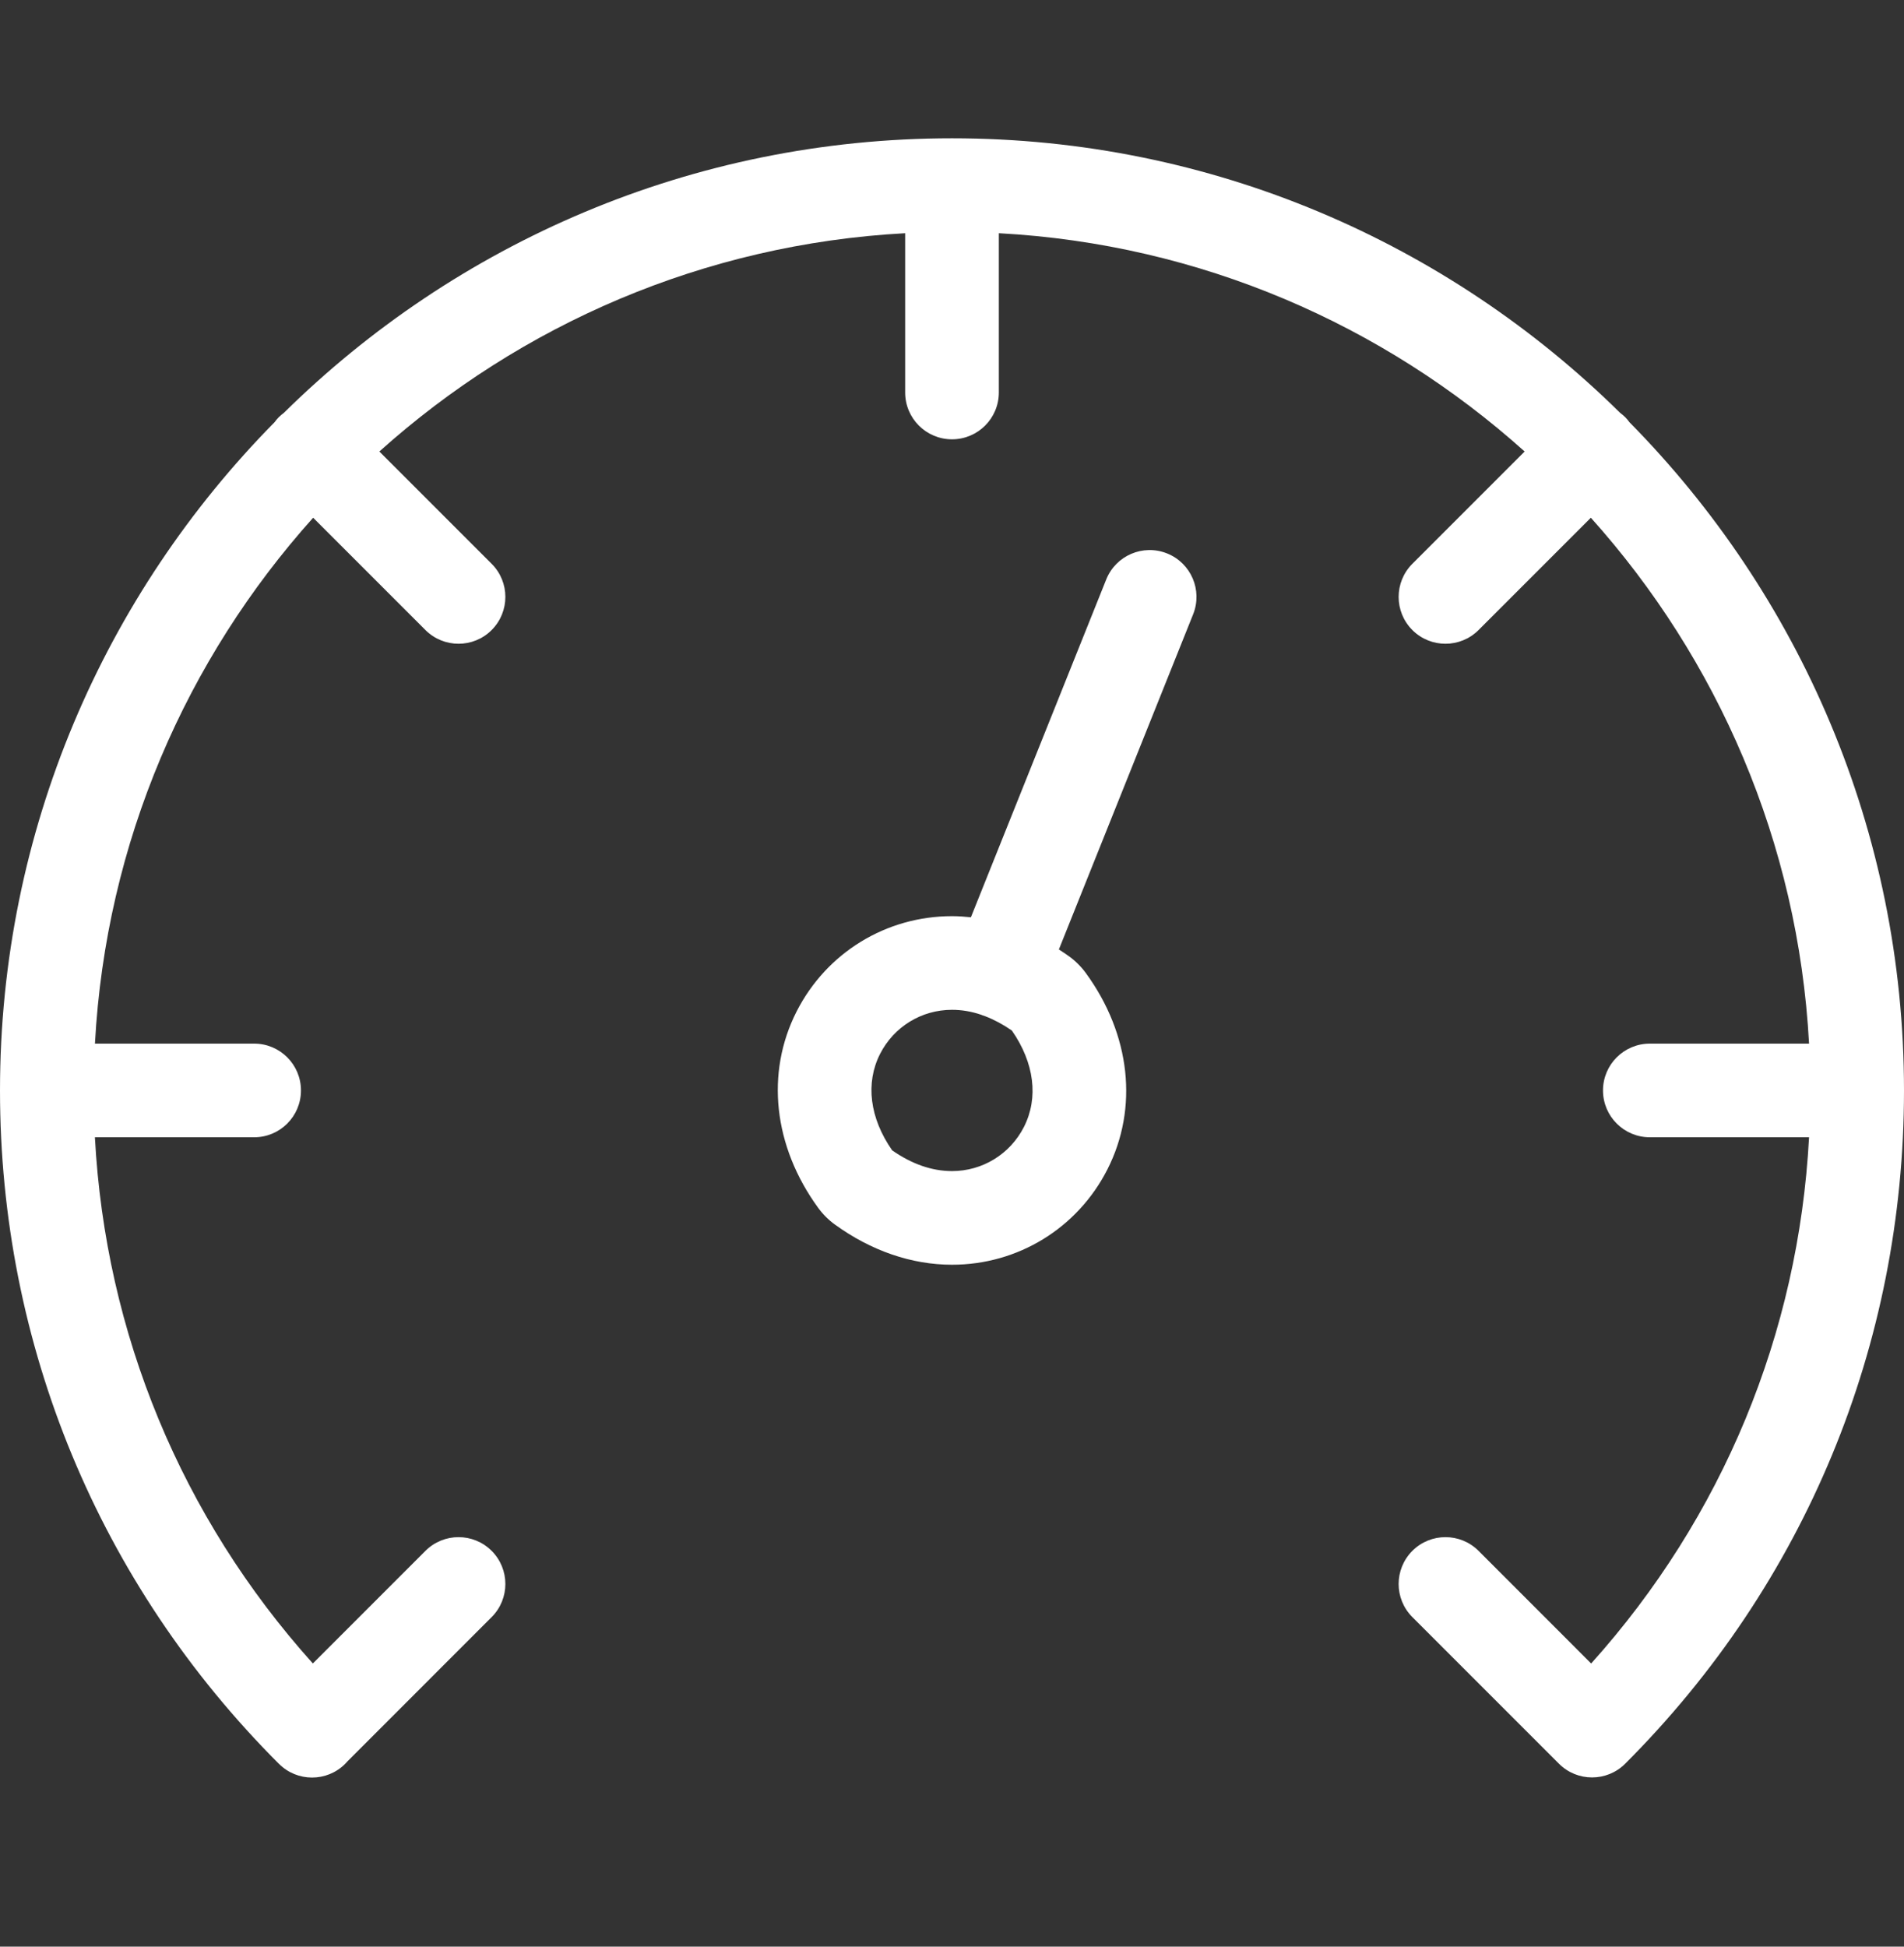
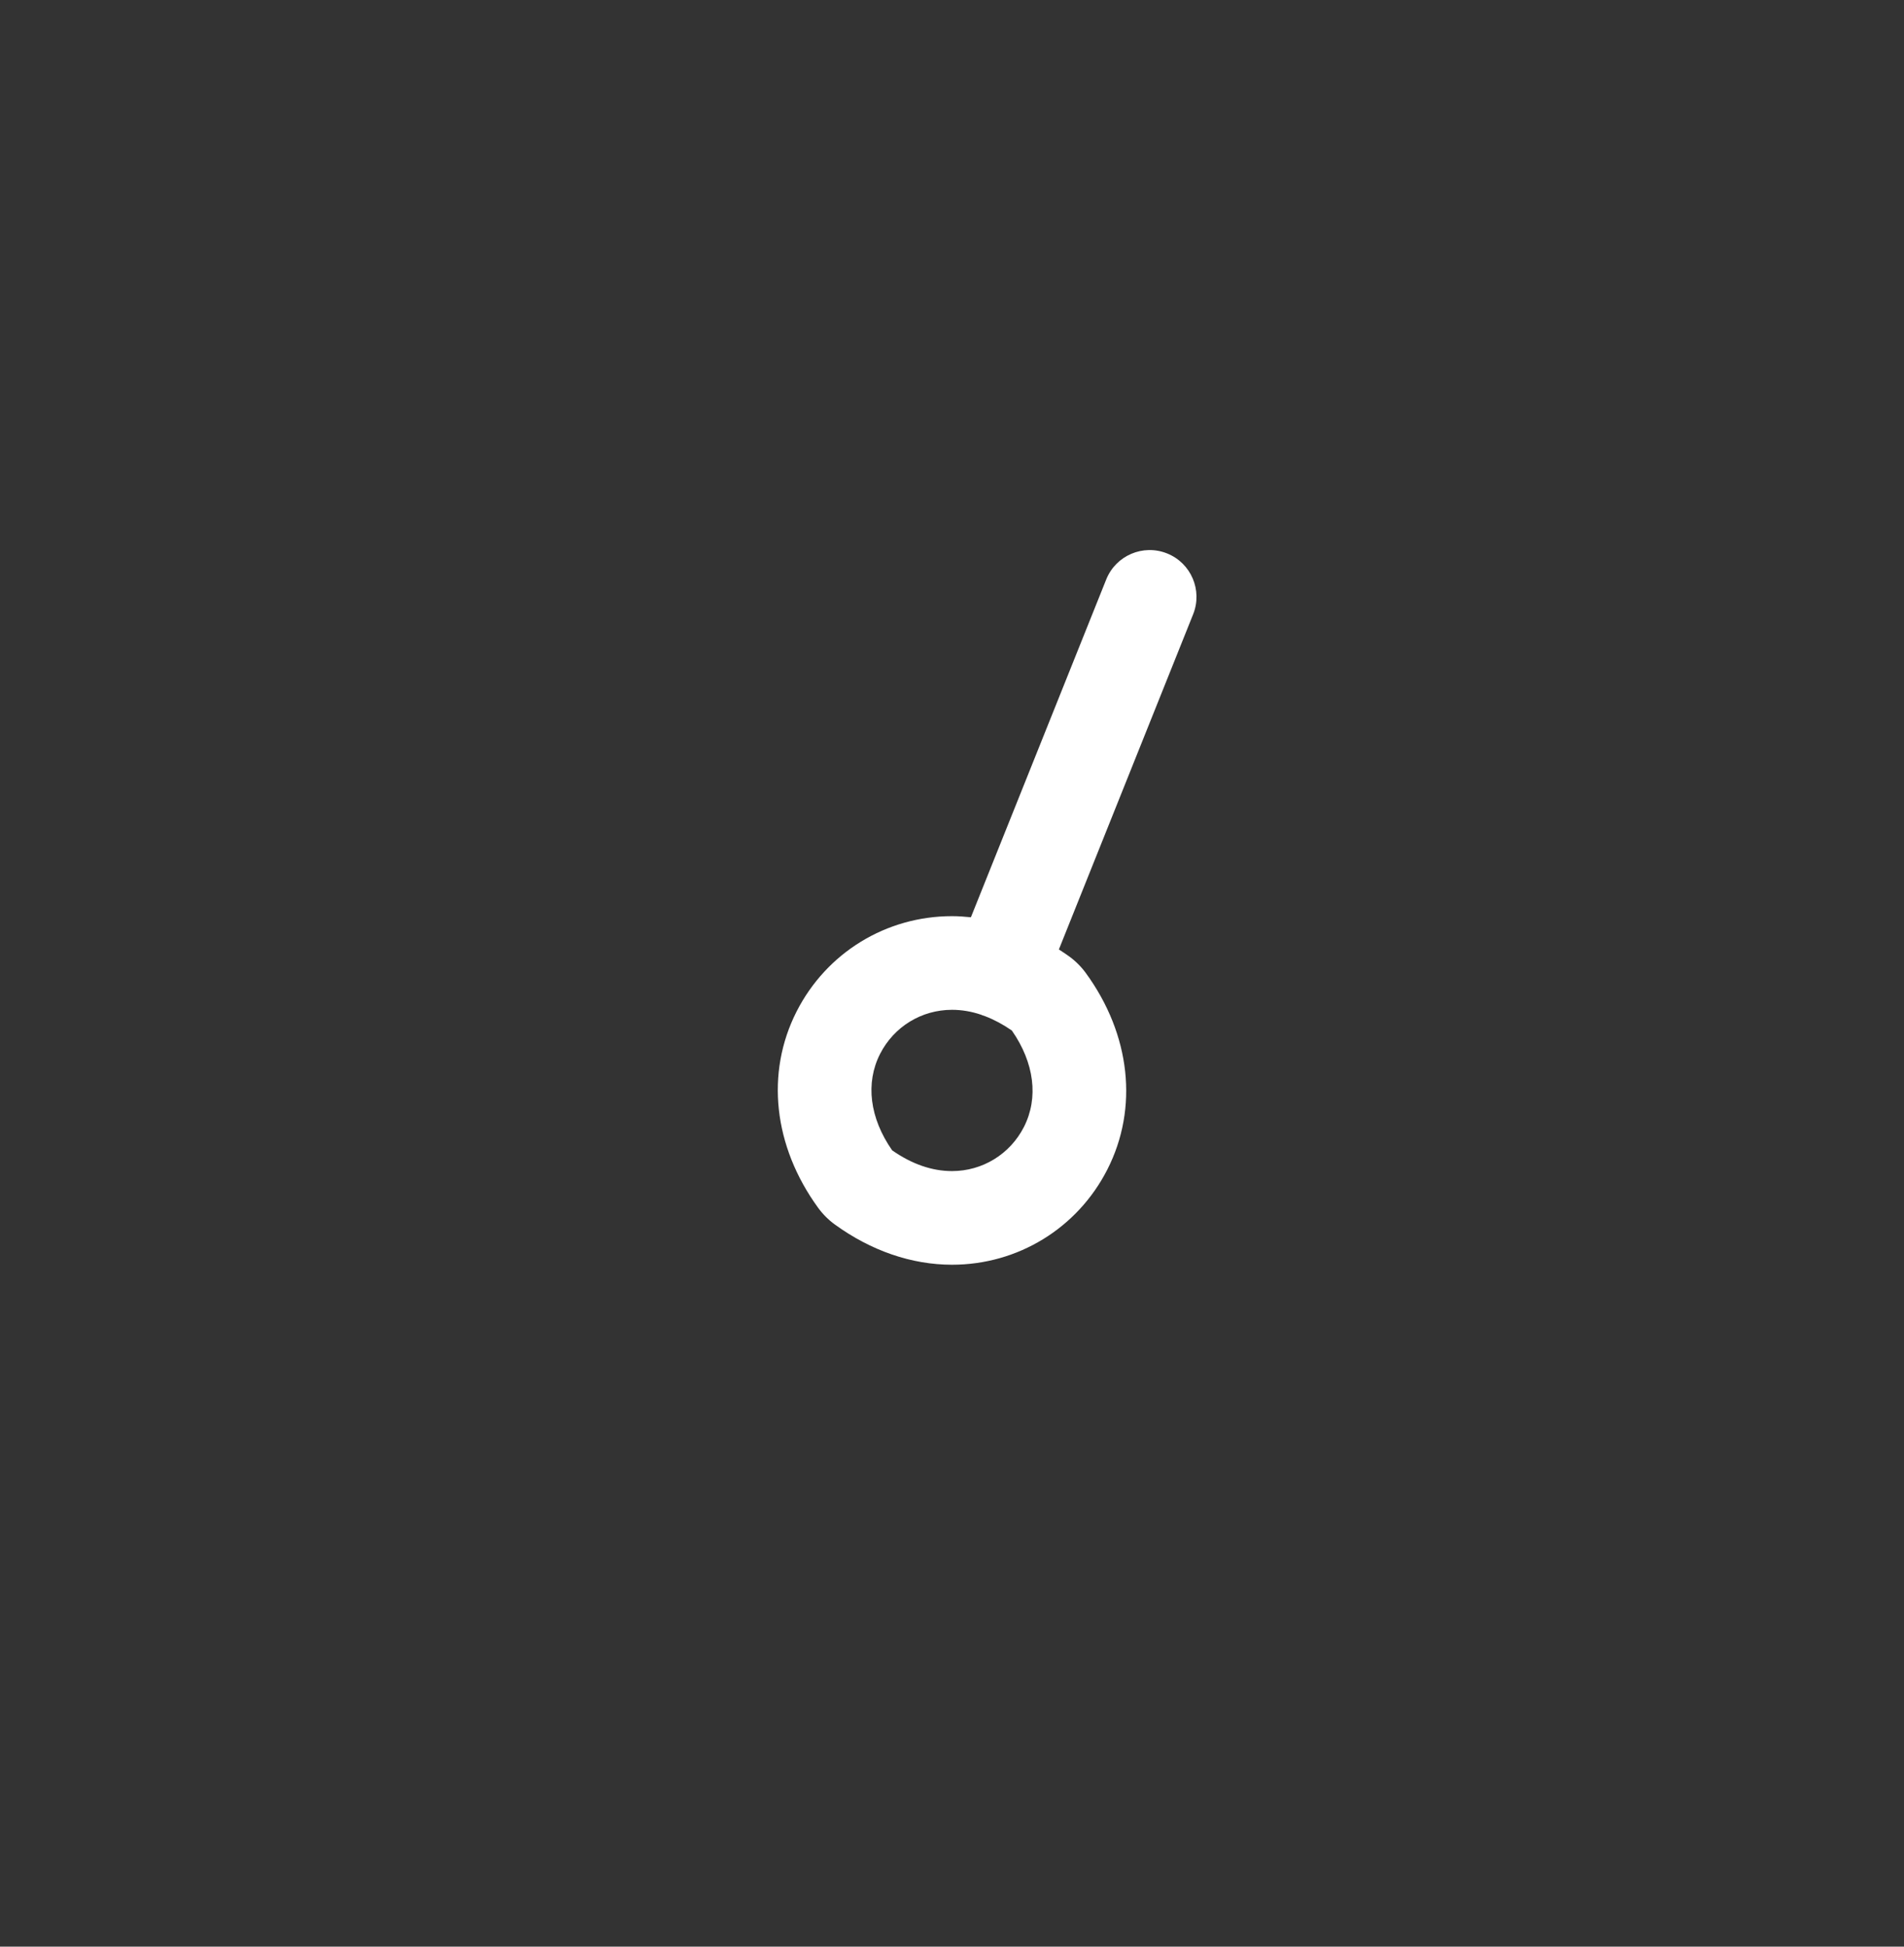
<svg xmlns="http://www.w3.org/2000/svg" width="45" height="46" viewBox="0 0 45 46" fill="none">
  <rect x="0" y="0" width="45" height="46" fill="#333333" stroke="none" />
-   <path d="M45 25.768C45 19.621 42.522 14.043 38.512 9.978C38.481 9.936 38.448 9.895 38.41 9.857C38.372 9.82 38.331 9.786 38.29 9.755C34.225 5.746 28.647 3.268 22.5 3.268C16.353 3.268 10.775 5.746 6.71 9.755C6.669 9.786 6.628 9.82 6.59 9.857C6.552 9.895 6.519 9.936 6.488 9.978C2.479 14.043 0 19.621 0 25.768C0 31.777 2.34 37.426 6.588 41.676C6.589 41.676 6.59 41.677 6.59 41.678C6.591 41.678 6.591 41.678 6.591 41.678C6.592 41.679 6.593 41.68 6.593 41.68C6.809 41.896 7.092 42.004 7.375 42.004C7.659 42.004 7.942 41.896 8.158 41.68C8.176 41.662 8.193 41.642 8.21 41.623L11.62 38.212C12.052 37.78 12.052 37.08 11.62 36.647C11.188 36.215 10.487 36.215 10.055 36.647L7.394 39.308C4.291 35.855 2.491 31.51 2.243 26.874H6.007C6.618 26.874 7.113 26.379 7.113 25.768C7.113 25.156 6.618 24.661 6.007 24.661H2.244C2.501 19.9 4.408 15.57 7.401 12.234L10.055 14.888C10.271 15.104 10.554 15.212 10.838 15.212C11.121 15.212 11.404 15.104 11.62 14.888C12.052 14.455 12.052 13.755 11.62 13.323L8.966 10.669C12.302 7.675 16.632 5.768 21.393 5.511V9.274C21.393 9.886 21.889 10.381 22.5 10.381C23.111 10.381 23.607 9.886 23.607 9.274V5.511C28.368 5.768 32.698 7.675 36.034 10.669L33.38 13.323C32.948 13.755 32.948 14.456 33.38 14.888C33.596 15.104 33.879 15.212 34.162 15.212C34.446 15.212 34.729 15.104 34.945 14.888L37.599 12.234C40.592 15.57 42.499 19.9 42.756 24.661H38.993C38.382 24.661 37.886 25.156 37.886 25.768C37.886 26.379 38.382 26.874 38.993 26.874H42.756C42.509 31.51 40.709 35.856 37.606 39.309L34.945 36.647C34.513 36.215 33.812 36.215 33.38 36.647C32.948 37.08 32.948 37.78 33.38 38.212L36.845 41.677C37.061 41.893 37.344 42.001 37.627 42.001C37.769 42.001 37.91 41.974 38.044 41.92C38.177 41.866 38.302 41.785 38.41 41.677C42.66 37.428 45 31.777 45 25.768Z" fill="white" />
  <path d="M27.584 13.078C27.016 12.85 26.372 13.126 26.145 13.693L22.947 21.675C22.798 21.66 22.649 21.649 22.5 21.649C20.943 21.649 19.536 22.511 18.828 23.9C18.089 25.352 18.278 27.086 19.335 28.539C19.443 28.688 19.578 28.824 19.728 28.933C20.586 29.556 21.545 29.886 22.5 29.886C24.058 29.886 25.464 29.024 26.172 27.635C26.911 26.183 26.722 24.449 25.666 22.997C25.558 22.848 25.422 22.711 25.272 22.602C25.191 22.543 25.109 22.49 25.026 22.436L28.199 14.516C28.426 13.949 28.151 13.305 27.584 13.078ZM24.2 26.63C23.872 27.273 23.221 27.673 22.5 27.673C22.027 27.673 21.551 27.508 21.085 27.182C20.554 26.419 20.45 25.593 20.8 24.904C21.128 24.261 21.779 23.862 22.5 23.862C22.73 23.862 22.96 23.901 23.19 23.979C23.198 23.982 23.205 23.986 23.212 23.989C23.236 23.999 23.261 24.007 23.285 24.014C23.496 24.095 23.706 24.207 23.915 24.352C24.446 25.115 24.55 25.942 24.2 26.63Z" fill="white" />
</svg>